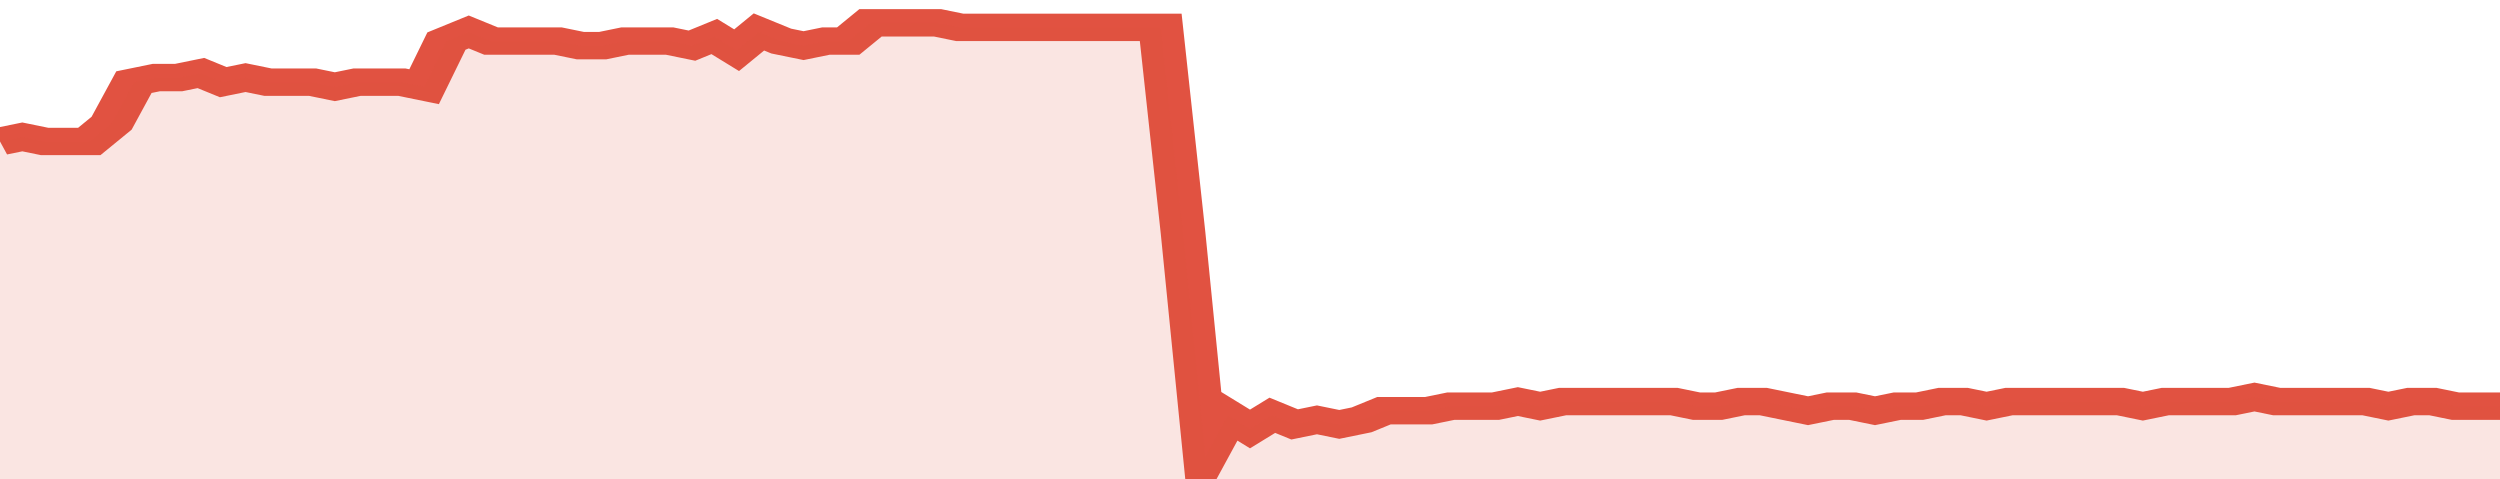
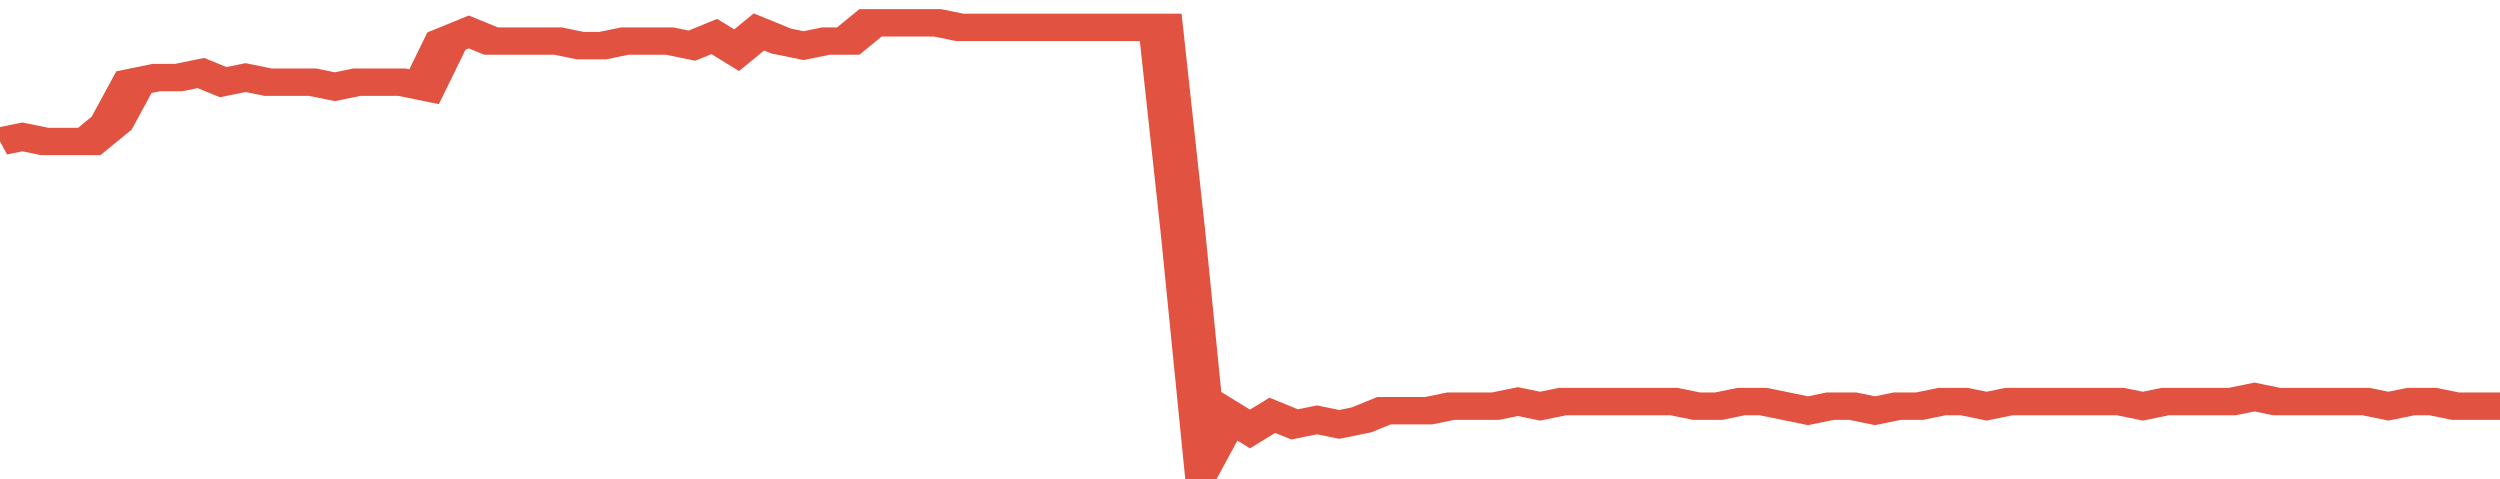
<svg xmlns="http://www.w3.org/2000/svg" viewBox="0 0 336 105" width="120" height="23" preserveAspectRatio="none">
  <polyline fill="none" stroke="#E15241" stroke-width="6" points="0, 31 3, 30 6, 31 9, 31 12, 31 15, 27 18, 18 21, 17 24, 17 27, 16 30, 18 33, 17 36, 18 39, 18 42, 18 45, 19 48, 18 51, 18 54, 18 57, 19 60, 9 63, 7 66, 9 69, 9 72, 9 75, 9 78, 10 81, 10 84, 9 87, 9 90, 9 93, 10 96, 8 99, 11 102, 7 105, 9 108, 10 111, 9 114, 9 117, 5 120, 5 123, 5 126, 5 129, 6 132, 6 135, 6 138, 6 141, 6 144, 6 147, 6 150, 6 153, 6 156, 6 159, 51 162, 100 165, 91 168, 94 171, 91 174, 93 177, 92 180, 93 183, 92 186, 90 189, 90 192, 90 195, 89 198, 89 201, 89 204, 88 207, 89 210, 88 213, 88 216, 88 219, 88 222, 88 225, 88 228, 89 231, 89 234, 88 237, 88 240, 89 243, 90 246, 89 249, 89 252, 90 255, 89 258, 89 261, 88 264, 88 267, 89 270, 88 273, 88 276, 88 279, 88 282, 88 285, 88 288, 89 291, 88 294, 88 297, 88 300, 88 303, 87 306, 88 309, 88 312, 88 315, 88 318, 88 321, 89 324, 88 327, 88 330, 89 333, 89 336, 89 336, 89 "> </polyline>
-   <polygon fill="#E15241" opacity="0.15" points="0, 105 0, 31 3, 30 6, 31 9, 31 12, 31 15, 27 18, 18 21, 17 24, 17 27, 16 30, 18 33, 17 36, 18 39, 18 42, 18 45, 19 48, 18 51, 18 54, 18 57, 19 60, 9 63, 7 66, 9 69, 9 72, 9 75, 9 78, 10 81, 10 84, 9 87, 9 90, 9 93, 10 96, 8 99, 11 102, 7 105, 9 108, 10 111, 9 114, 9 117, 5 120, 5 123, 5 126, 5 129, 6 132, 6 135, 6 138, 6 141, 6 144, 6 147, 6 150, 6 153, 6 156, 6 159, 51 162, 100 165, 91 168, 94 171, 91 174, 93 177, 92 180, 93 183, 92 186, 90 189, 90 192, 90 195, 89 198, 89 201, 89 204, 88 207, 89 210, 88 213, 88 216, 88 219, 88 222, 88 225, 88 228, 89 231, 89 234, 88 237, 88 240, 89 243, 90 246, 89 249, 89 252, 90 255, 89 258, 89 261, 88 264, 88 267, 89 270, 88 273, 88 276, 88 279, 88 282, 88 285, 88 288, 89 291, 88 294, 88 297, 88 300, 88 303, 87 306, 88 309, 88 312, 88 315, 88 318, 88 321, 89 324, 88 327, 88 330, 89 333, 89 336, 89 336, 105 " />
</svg>